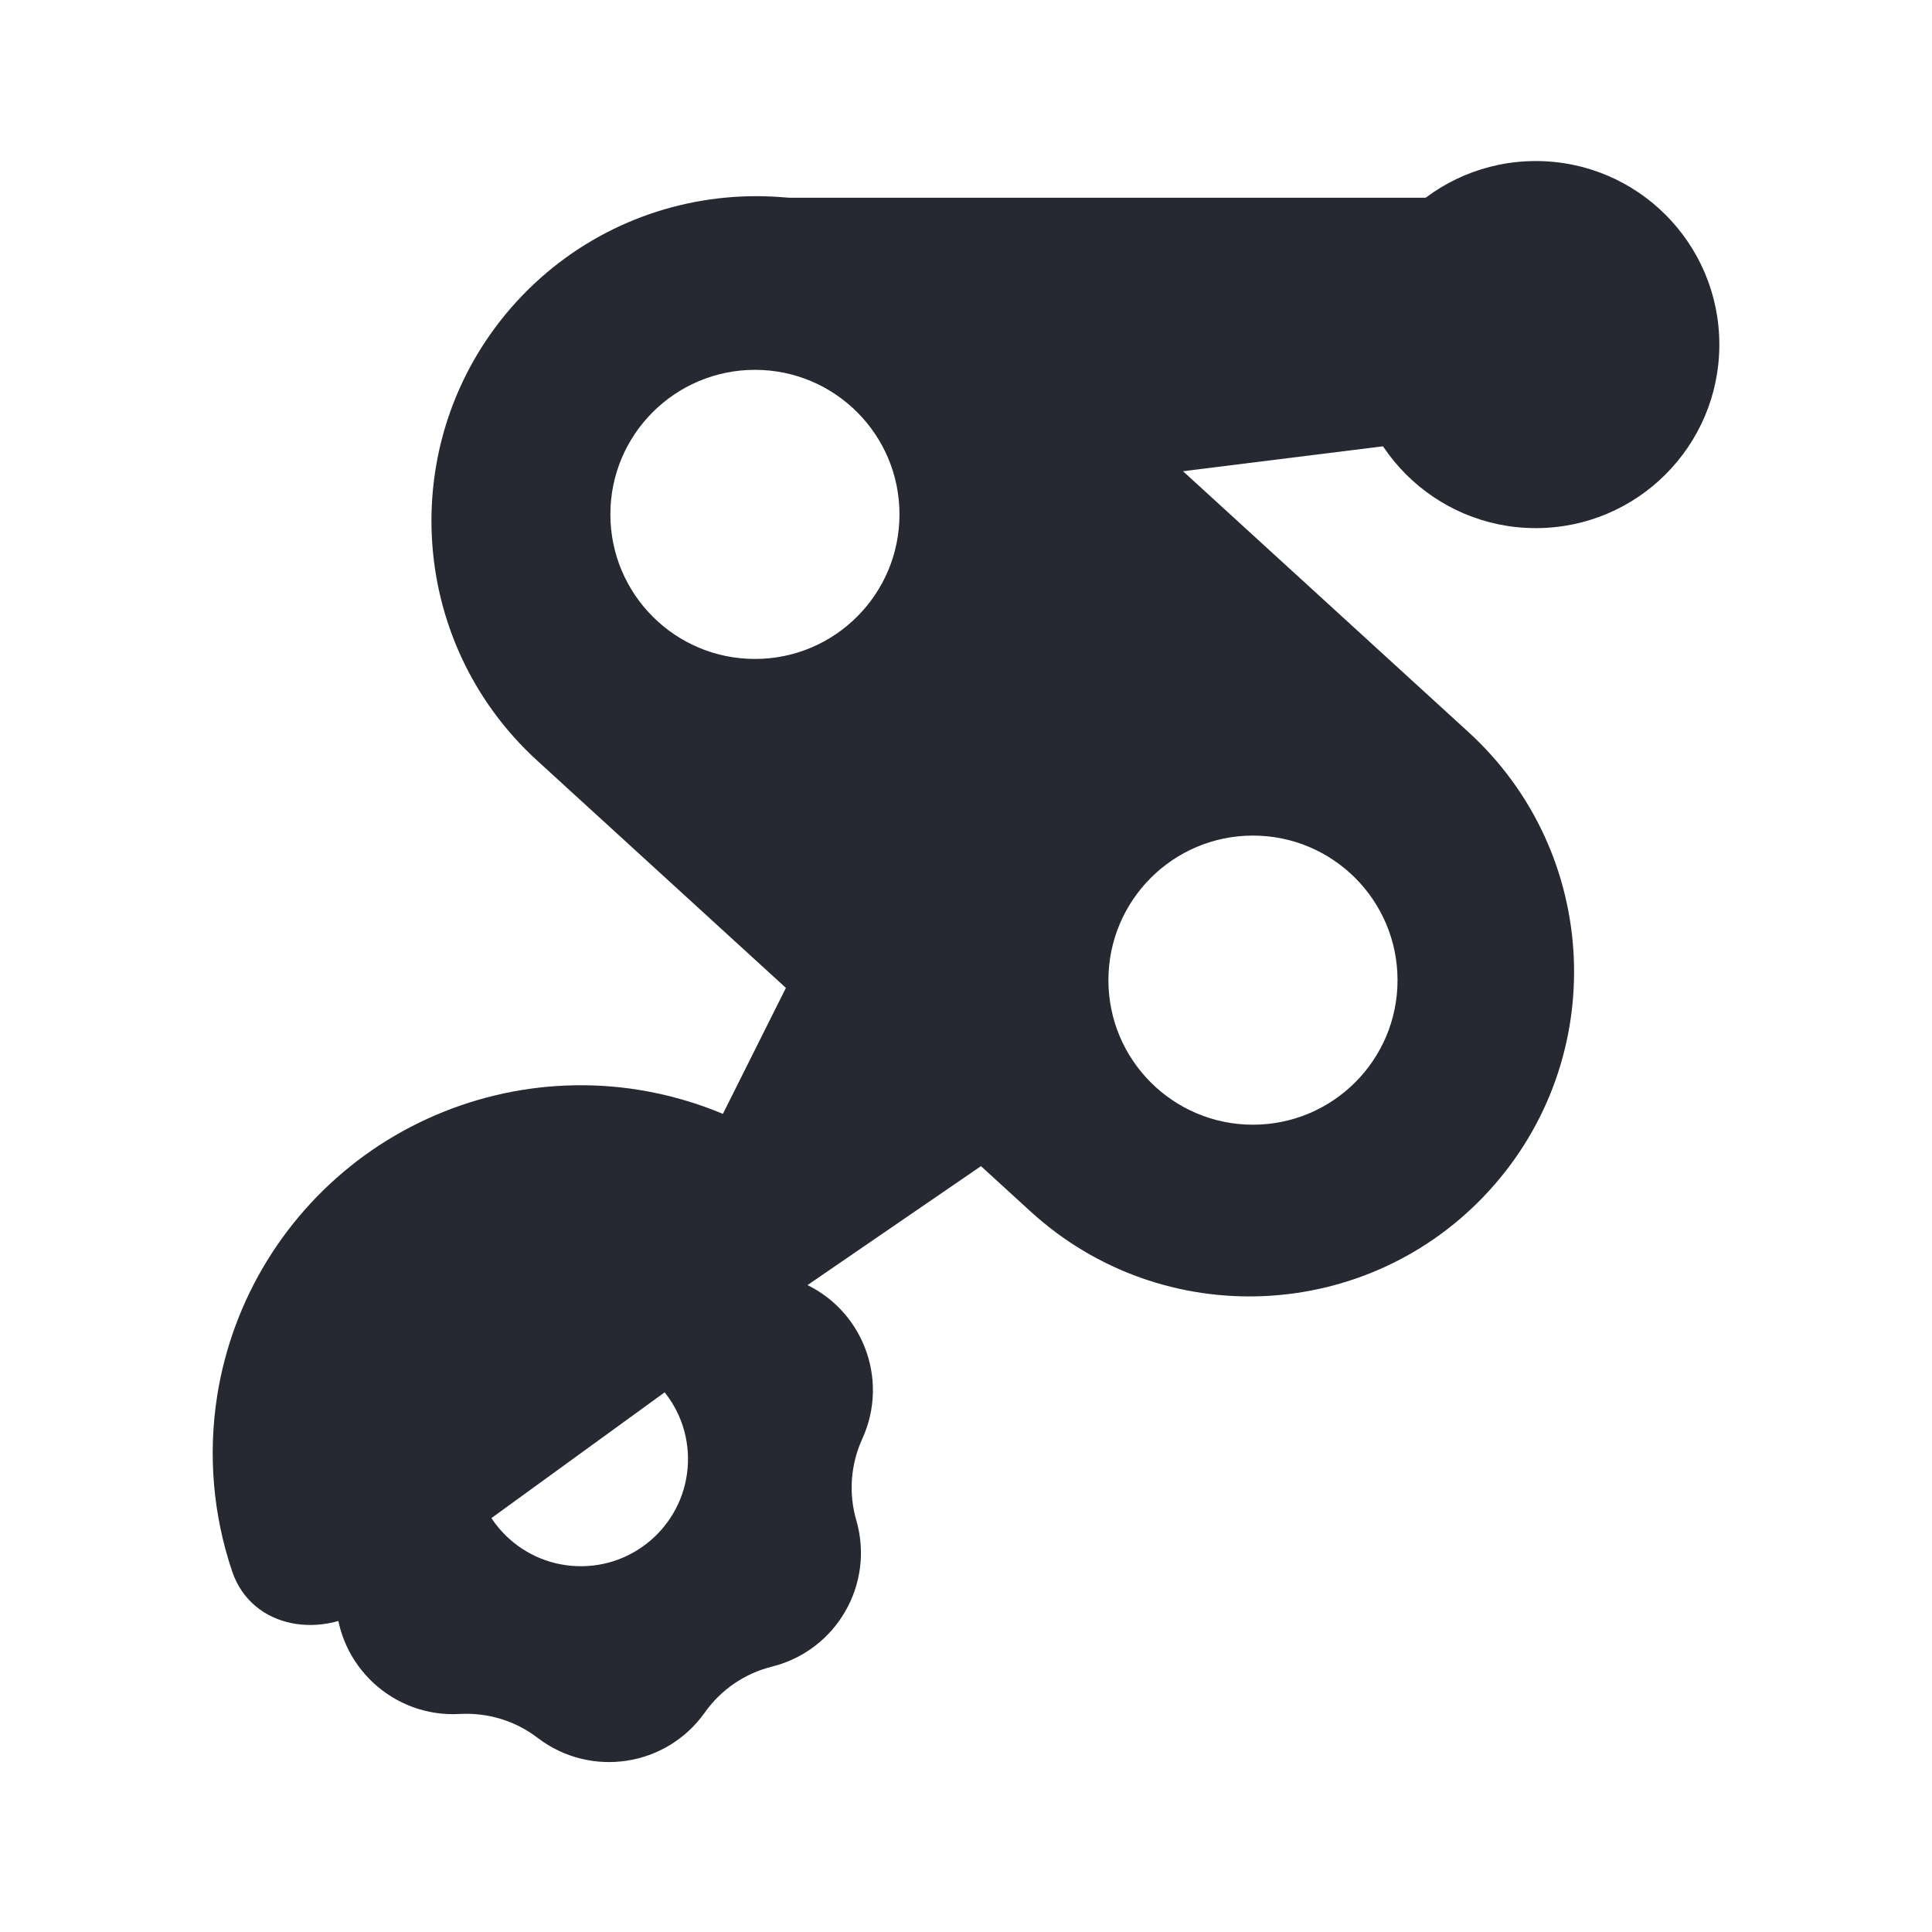
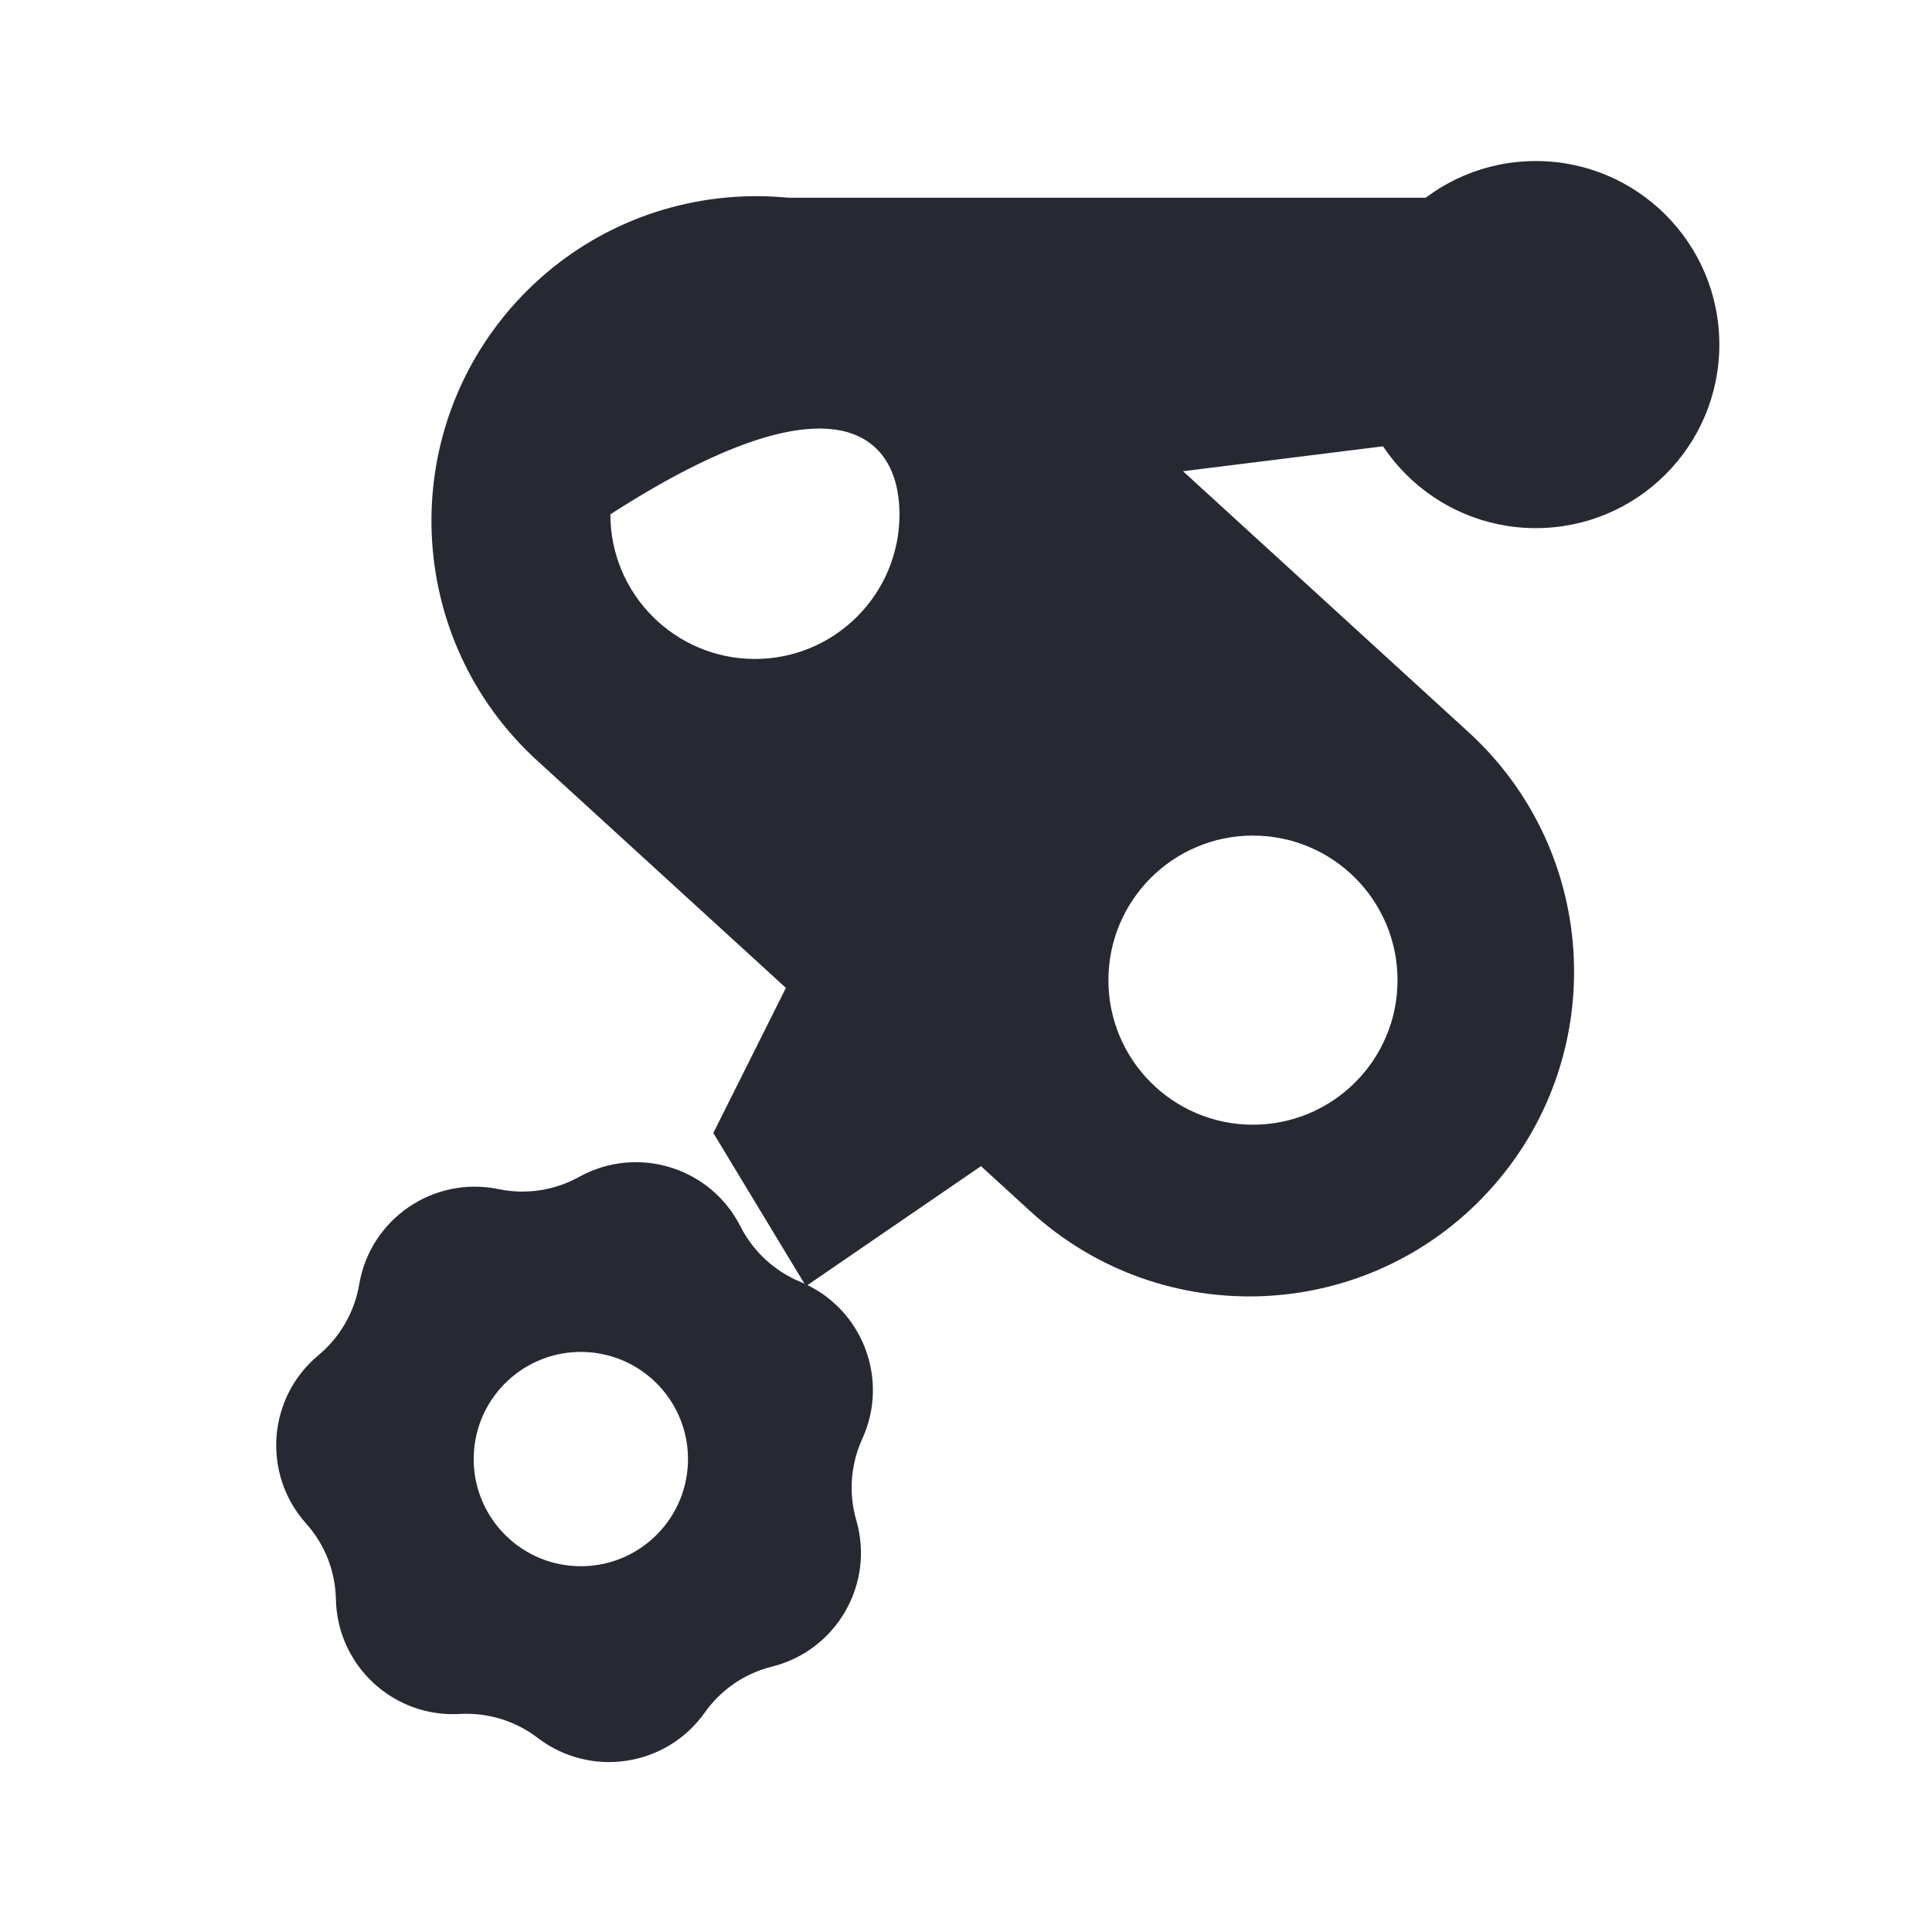
<svg xmlns="http://www.w3.org/2000/svg" width="14" height="14" viewBox="0 0 14 14" fill="none">
-   <path fill-rule="evenodd" clip-rule="evenodd" d="M3.892 5.511C2.933 4.635 2.866 3.147 3.742 2.187C4.619 1.228 6.107 1.161 7.066 2.038L10.641 5.305C11.6 6.181 11.667 7.67 10.79 8.629C9.914 9.588 8.426 9.655 7.467 8.778L3.892 5.511ZM6.518 3.727C6.518 4.306 6.049 4.775 5.471 4.775C4.892 4.775 4.423 4.306 4.423 3.727C4.423 3.149 4.892 2.68 5.471 2.68C6.049 2.68 6.518 3.149 6.518 3.727ZM9.079 8.15C9.658 8.15 10.127 7.681 10.127 7.103C10.127 6.524 9.658 6.055 9.079 6.055C8.501 6.055 8.032 6.524 8.032 7.103C8.032 7.681 8.501 8.15 9.079 8.15Z" fill="#272932" />
+   <path fill-rule="evenodd" clip-rule="evenodd" d="M3.892 5.511C2.933 4.635 2.866 3.147 3.742 2.187C4.619 1.228 6.107 1.161 7.066 2.038L10.641 5.305C11.6 6.181 11.667 7.67 10.79 8.629C9.914 9.588 8.426 9.655 7.467 8.778L3.892 5.511ZM6.518 3.727C6.518 4.306 6.049 4.775 5.471 4.775C4.892 4.775 4.423 4.306 4.423 3.727C6.049 2.68 6.518 3.149 6.518 3.727ZM9.079 8.15C9.658 8.15 10.127 7.681 10.127 7.103C10.127 6.524 9.658 6.055 9.079 6.055C8.501 6.055 8.032 6.524 8.032 7.103C8.032 7.681 8.501 8.15 9.079 8.15Z" fill="#272932" />
  <path d="M10.391 1.433H5.488L8.216 3.459L10.391 3.188V1.433Z" fill="#272932" />
  <path d="M5.169 8.21L5.84 6.869L7.459 8.21L5.84 9.32L5.169 8.21Z" fill="#272932" />
  <ellipse cx="11.129" cy="2.497" rx="1.33" ry="1.33" fill="#272932" />
  <path fill-rule="evenodd" clip-rule="evenodd" d="M5.366 8.888C5.149 8.458 4.618 8.295 4.197 8.528C4.019 8.627 3.812 8.658 3.613 8.617C3.141 8.519 2.683 8.833 2.603 9.307C2.569 9.508 2.464 9.69 2.308 9.82C1.938 10.127 1.897 10.681 2.218 11.04C2.354 11.191 2.43 11.386 2.434 11.589C2.444 12.071 2.852 12.448 3.332 12.42C3.535 12.409 3.736 12.47 3.897 12.594C4.28 12.886 4.828 12.803 5.107 12.41C5.224 12.244 5.397 12.126 5.594 12.077C6.062 11.96 6.339 11.479 6.205 11.016C6.148 10.821 6.164 10.612 6.248 10.427C6.449 9.989 6.245 9.473 5.8 9.289C5.612 9.211 5.458 9.069 5.366 8.888ZM4.182 11.349C4.61 11.364 4.97 11.029 4.985 10.6C5 10.172 4.665 9.812 4.236 9.797C3.808 9.782 3.448 10.117 3.433 10.546C3.418 10.974 3.753 11.334 4.182 11.349Z" fill="#272932" />
-   <path d="M5.715 9.437C6.075 9.176 6.159 8.659 5.803 8.394C5.46 8.138 5.057 7.966 4.626 7.897C3.928 7.786 3.214 7.958 2.641 8.373C2.069 8.789 1.685 9.414 1.574 10.113C1.506 10.544 1.545 10.98 1.682 11.386C1.824 11.807 2.342 11.886 2.701 11.625L5.715 9.437Z" fill="#272932" />
</svg>